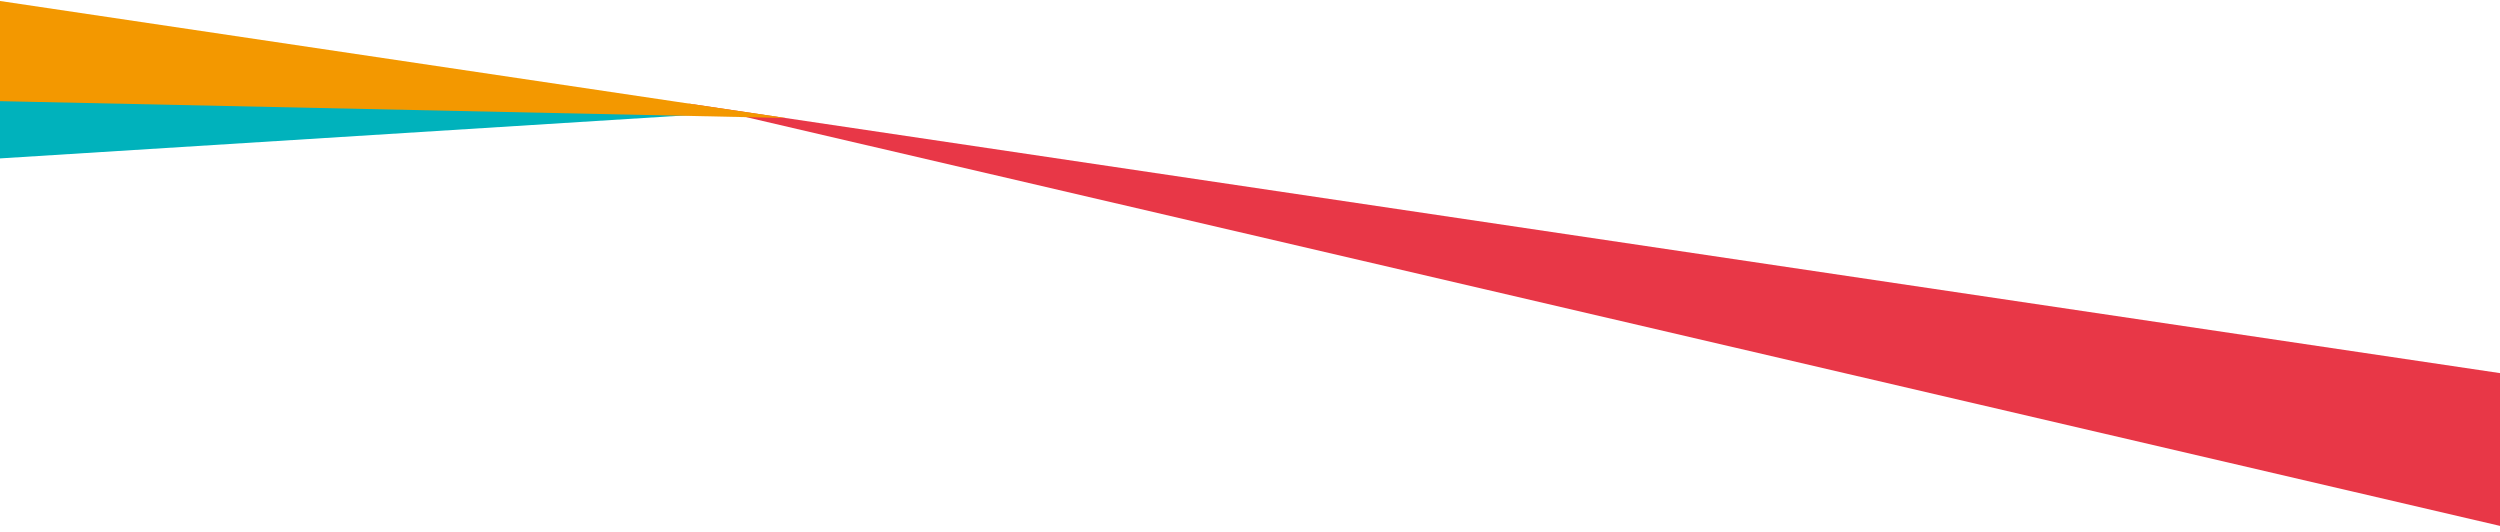
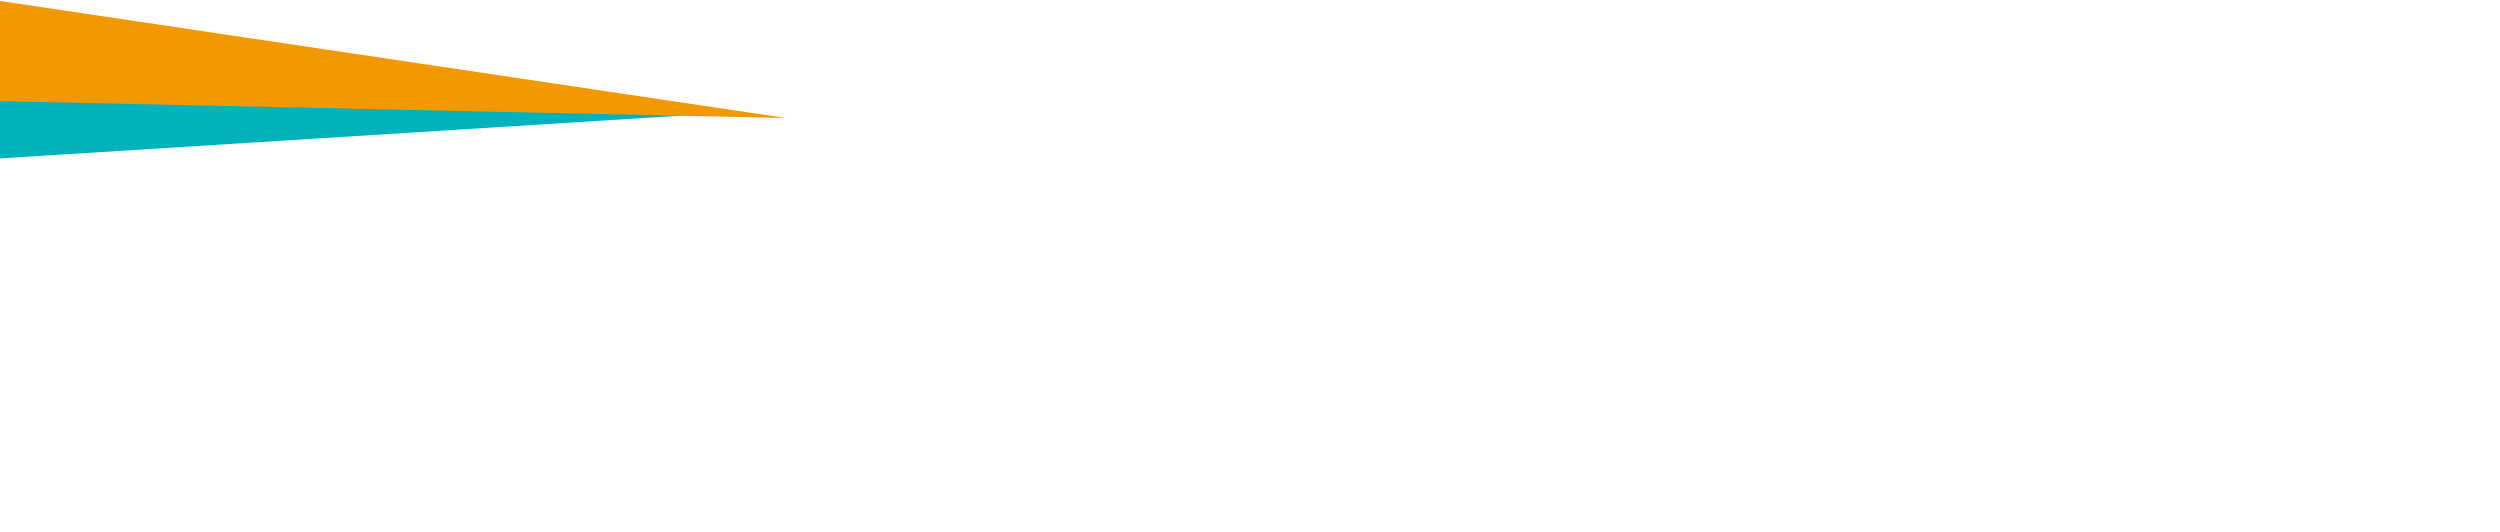
<svg xmlns="http://www.w3.org/2000/svg" version="1.1" id="b" x="0px" y="0px" viewBox="0 0 1502.2 319.7" style="enable-background:new 0 0 1502.2 319.7;" xml:space="preserve">
  <style type="text/css">
	.st0{fill:#00B2BC;}
	.st1{fill:#E83747;}
	.st2{fill:#F39800;}
</style>
  <g id="c">
    <g>
      <polygon class="st0" points="-1.9,95.3 429.7,68.2 163.2,46 -1.9,34   " />
-       <polygon class="st1" points="1502.2,224.2 1502.2,316 412.8,62.1   " />
    </g>
    <polygon class="st2" points="-4,0 472,70.9 -4,60.7  " />
  </g>
</svg>